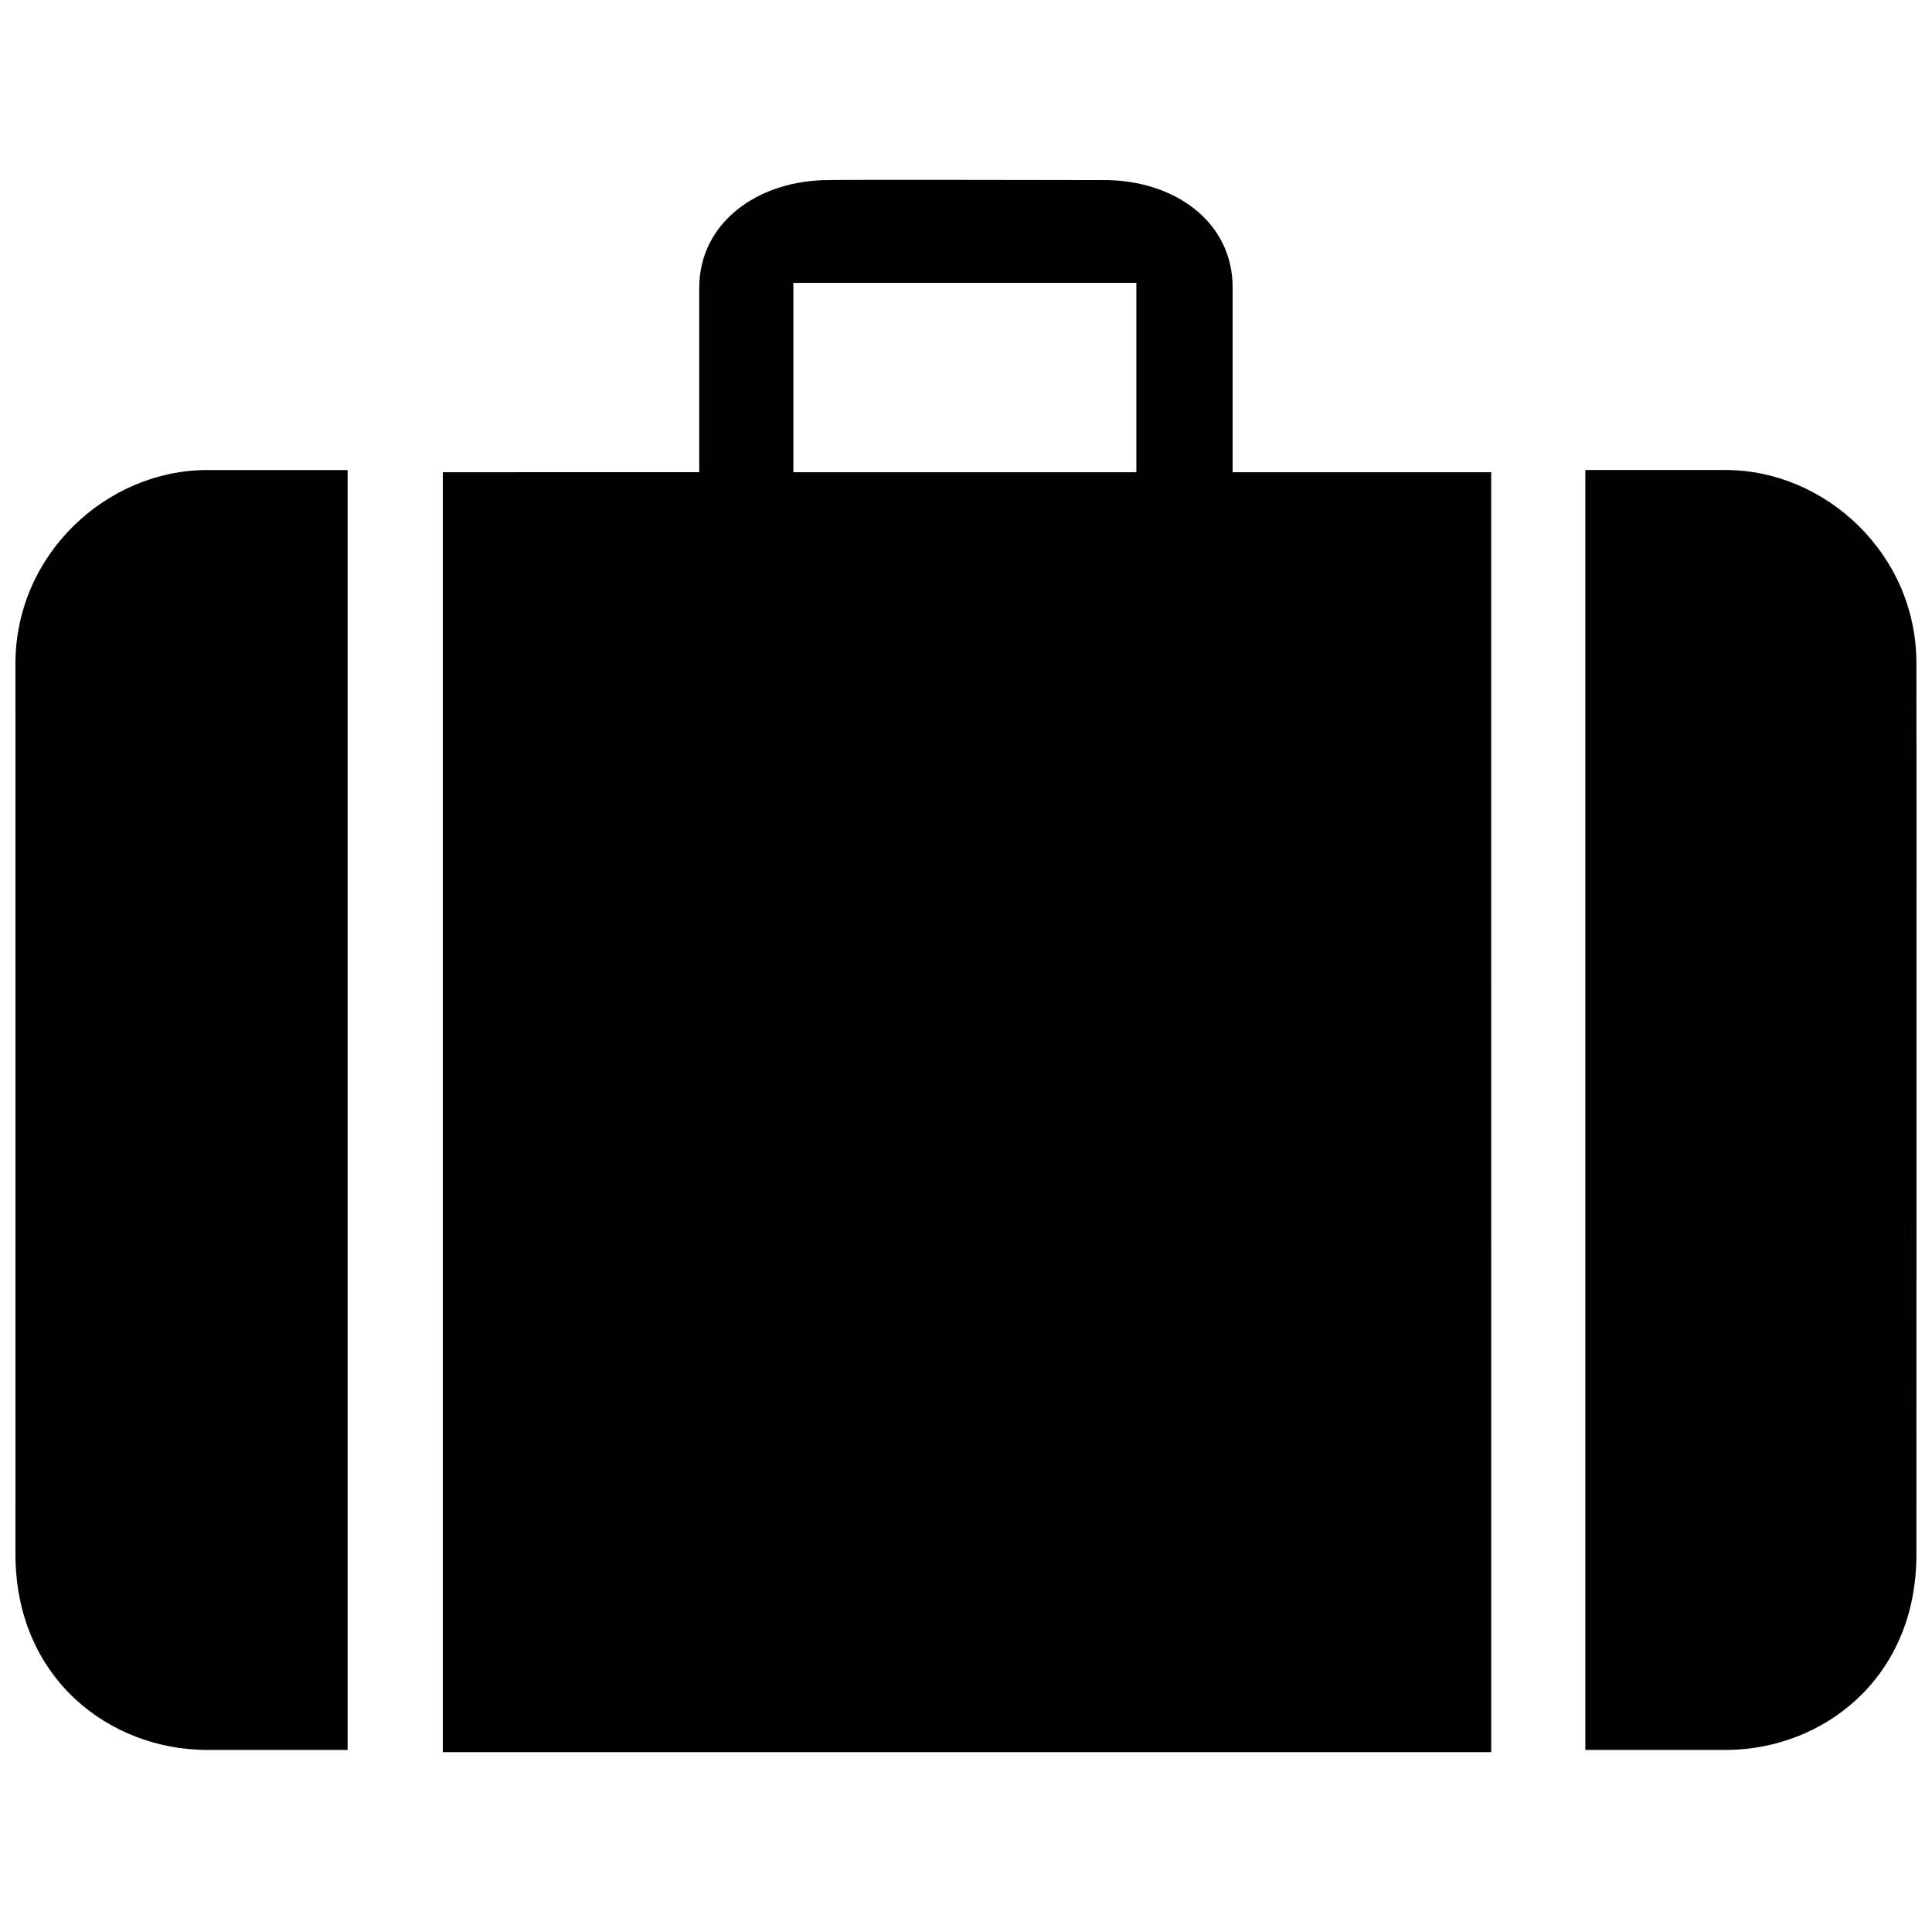
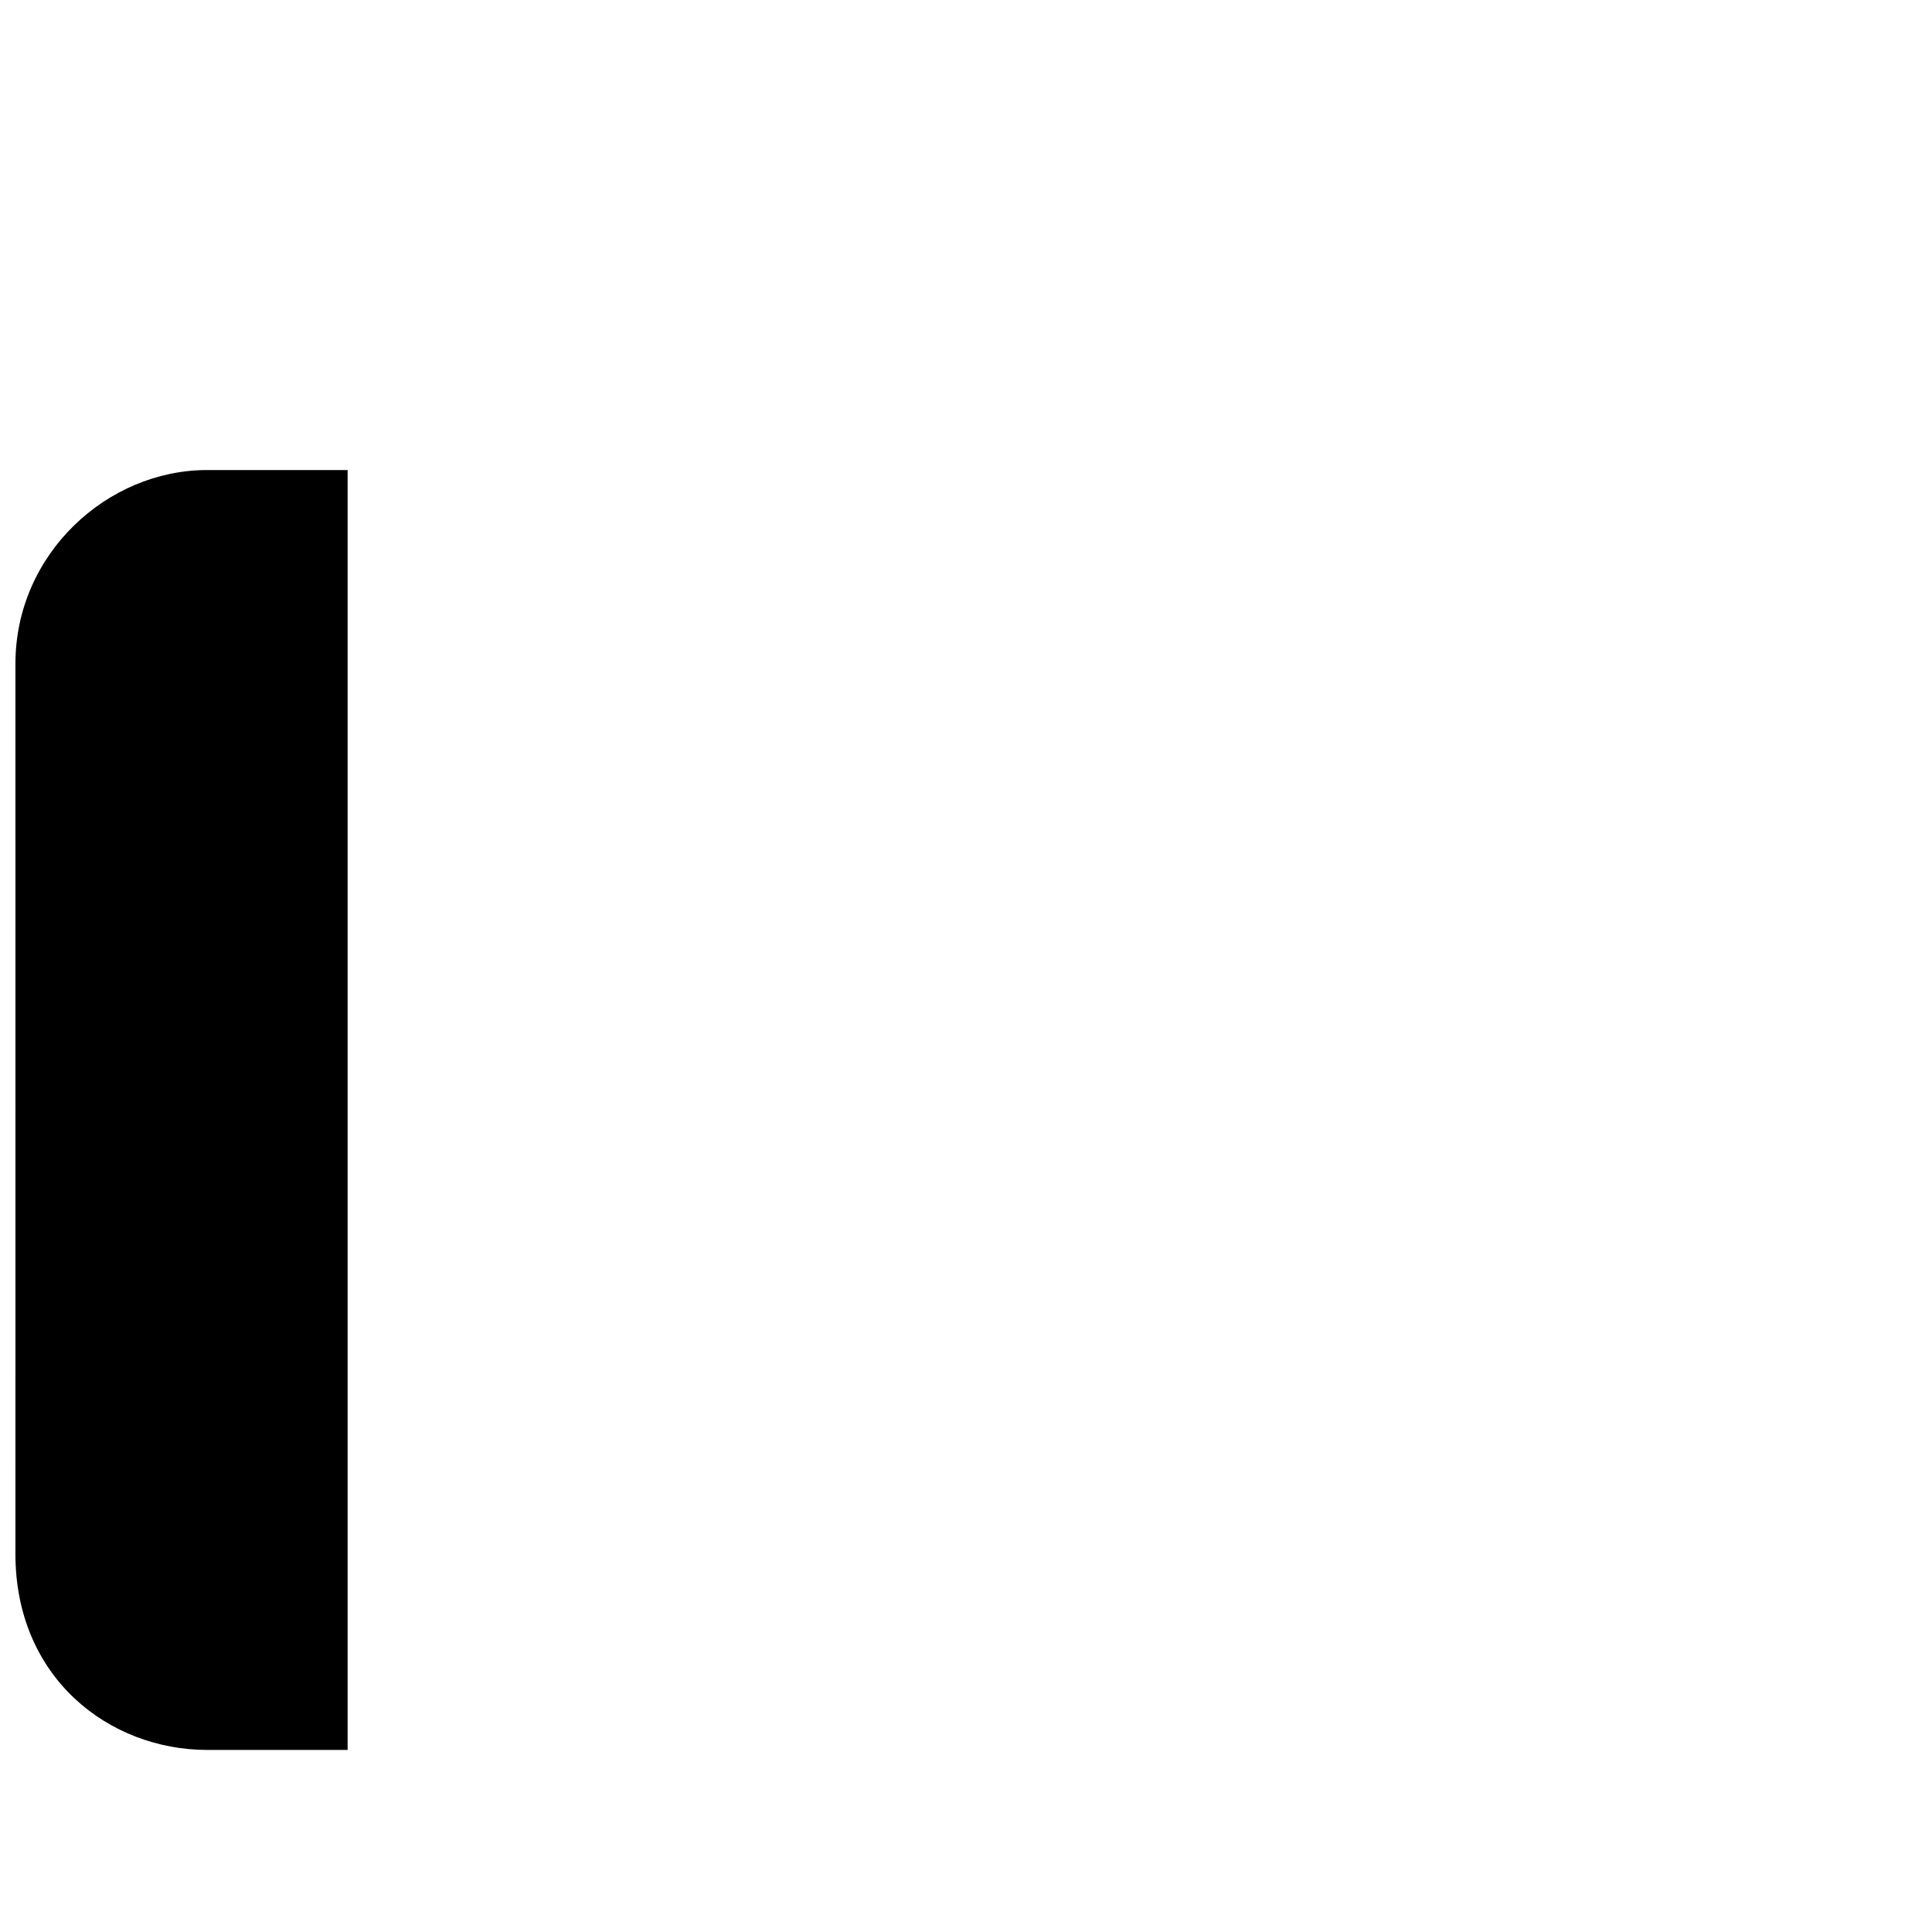
<svg xmlns="http://www.w3.org/2000/svg" width="800px" height="800px" version="1.1" viewBox="144 144 512 512">
  <defs>
    <clipPath id="b">
      <path d="m148.09 268h88.906v340h-88.906z" />
    </clipPath>
    <clipPath id="a">
-       <path d="m564 268h87.902v340h-87.902z" />
+       <path d="m564 268h87.902v340z" />
    </clipPath>
  </defs>
  <g clip-path="url(#b)">
    <path d="m236.12 607.75h-37.273c-25.809-0.039-50.734-18.949-50.758-51.898 0 0 0.023-235.25 0-235.97 0.023-29.152 24.348-51.297 50.758-51.316h37.273z" />
  </g>
-   <path d="m470.66 269.14v-48.762c0.141-17.562-15.441-28.793-34.406-28.656 0 0-72.512-0.137-72.25 0-18.887-0.137-34.734 11.094-34.699 28.656v48.758l-67.949 0.004v339.19h277.83l-0.004-339.19zm-25.512 0h-90.898v-50.18h90.898z" />
  <g clip-path="url(#a)">
-     <path d="m564.13 607.75h37.273c25.609-0.047 50.539-18.953 50.465-51.902 0 0 0.074-235.25 0-235.97 0.074-29.152-24.254-51.297-50.465-51.316h-37.273z" />
-   </g>
+     </g>
</svg>